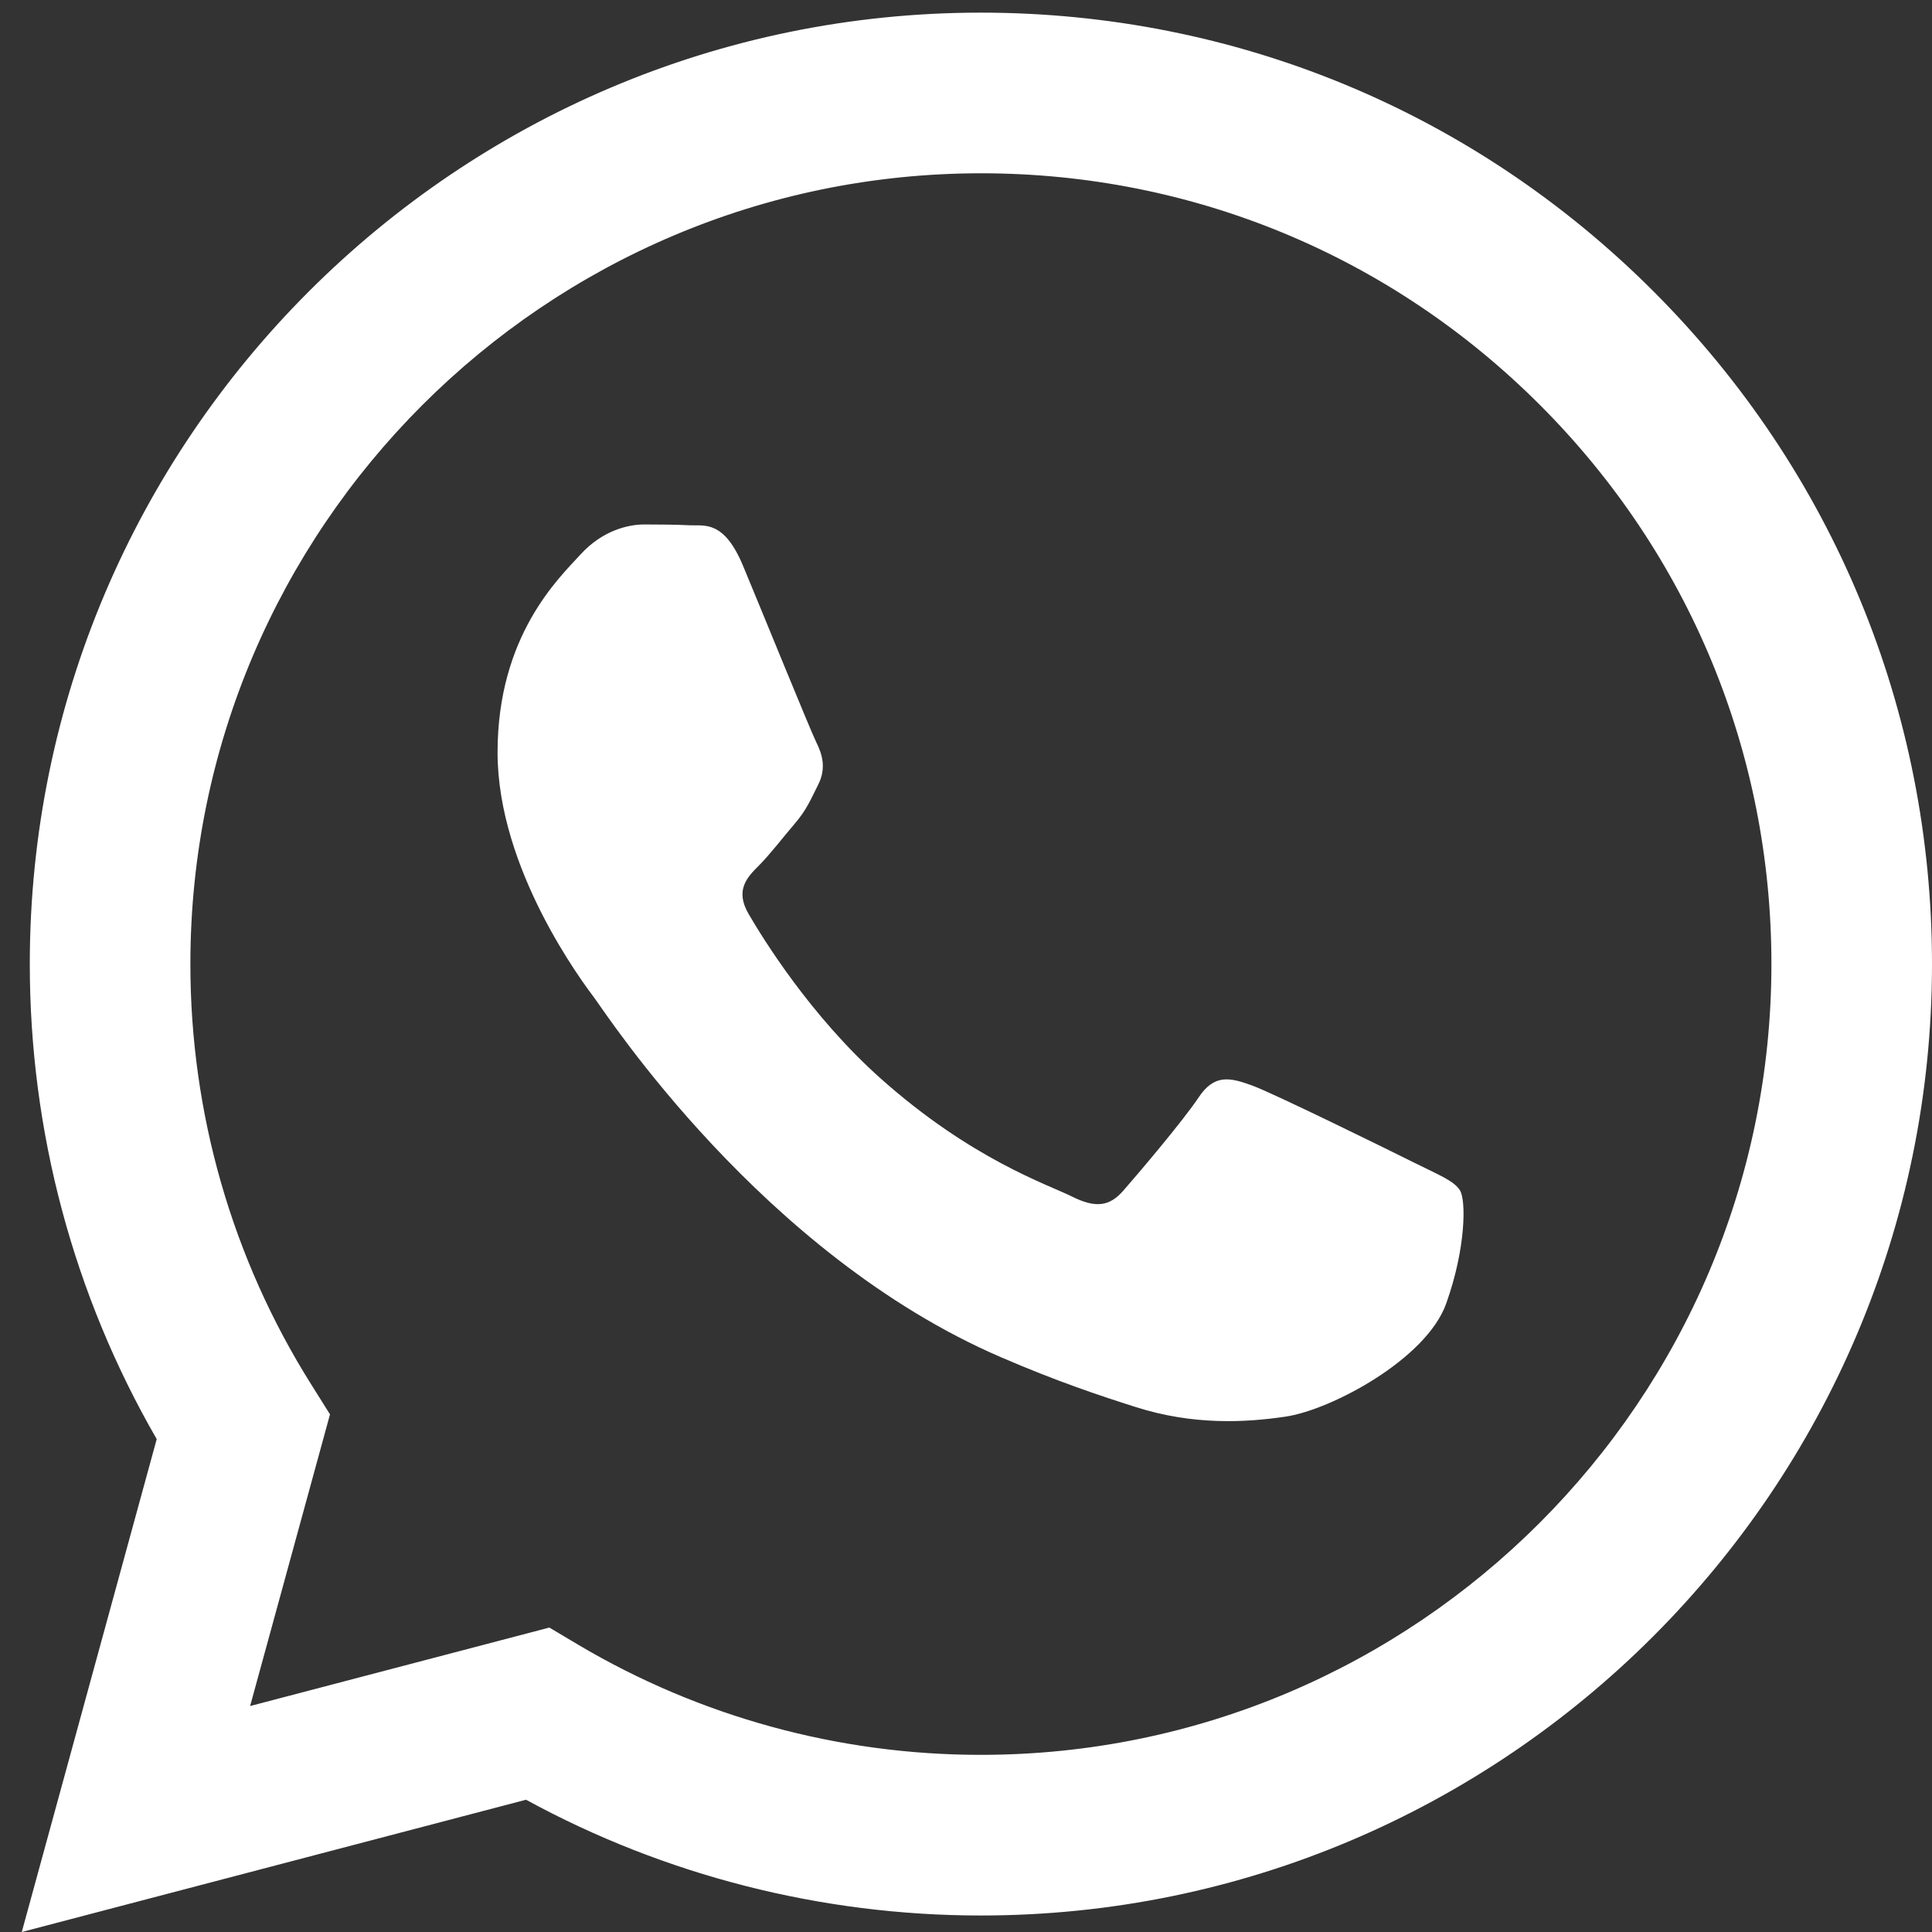
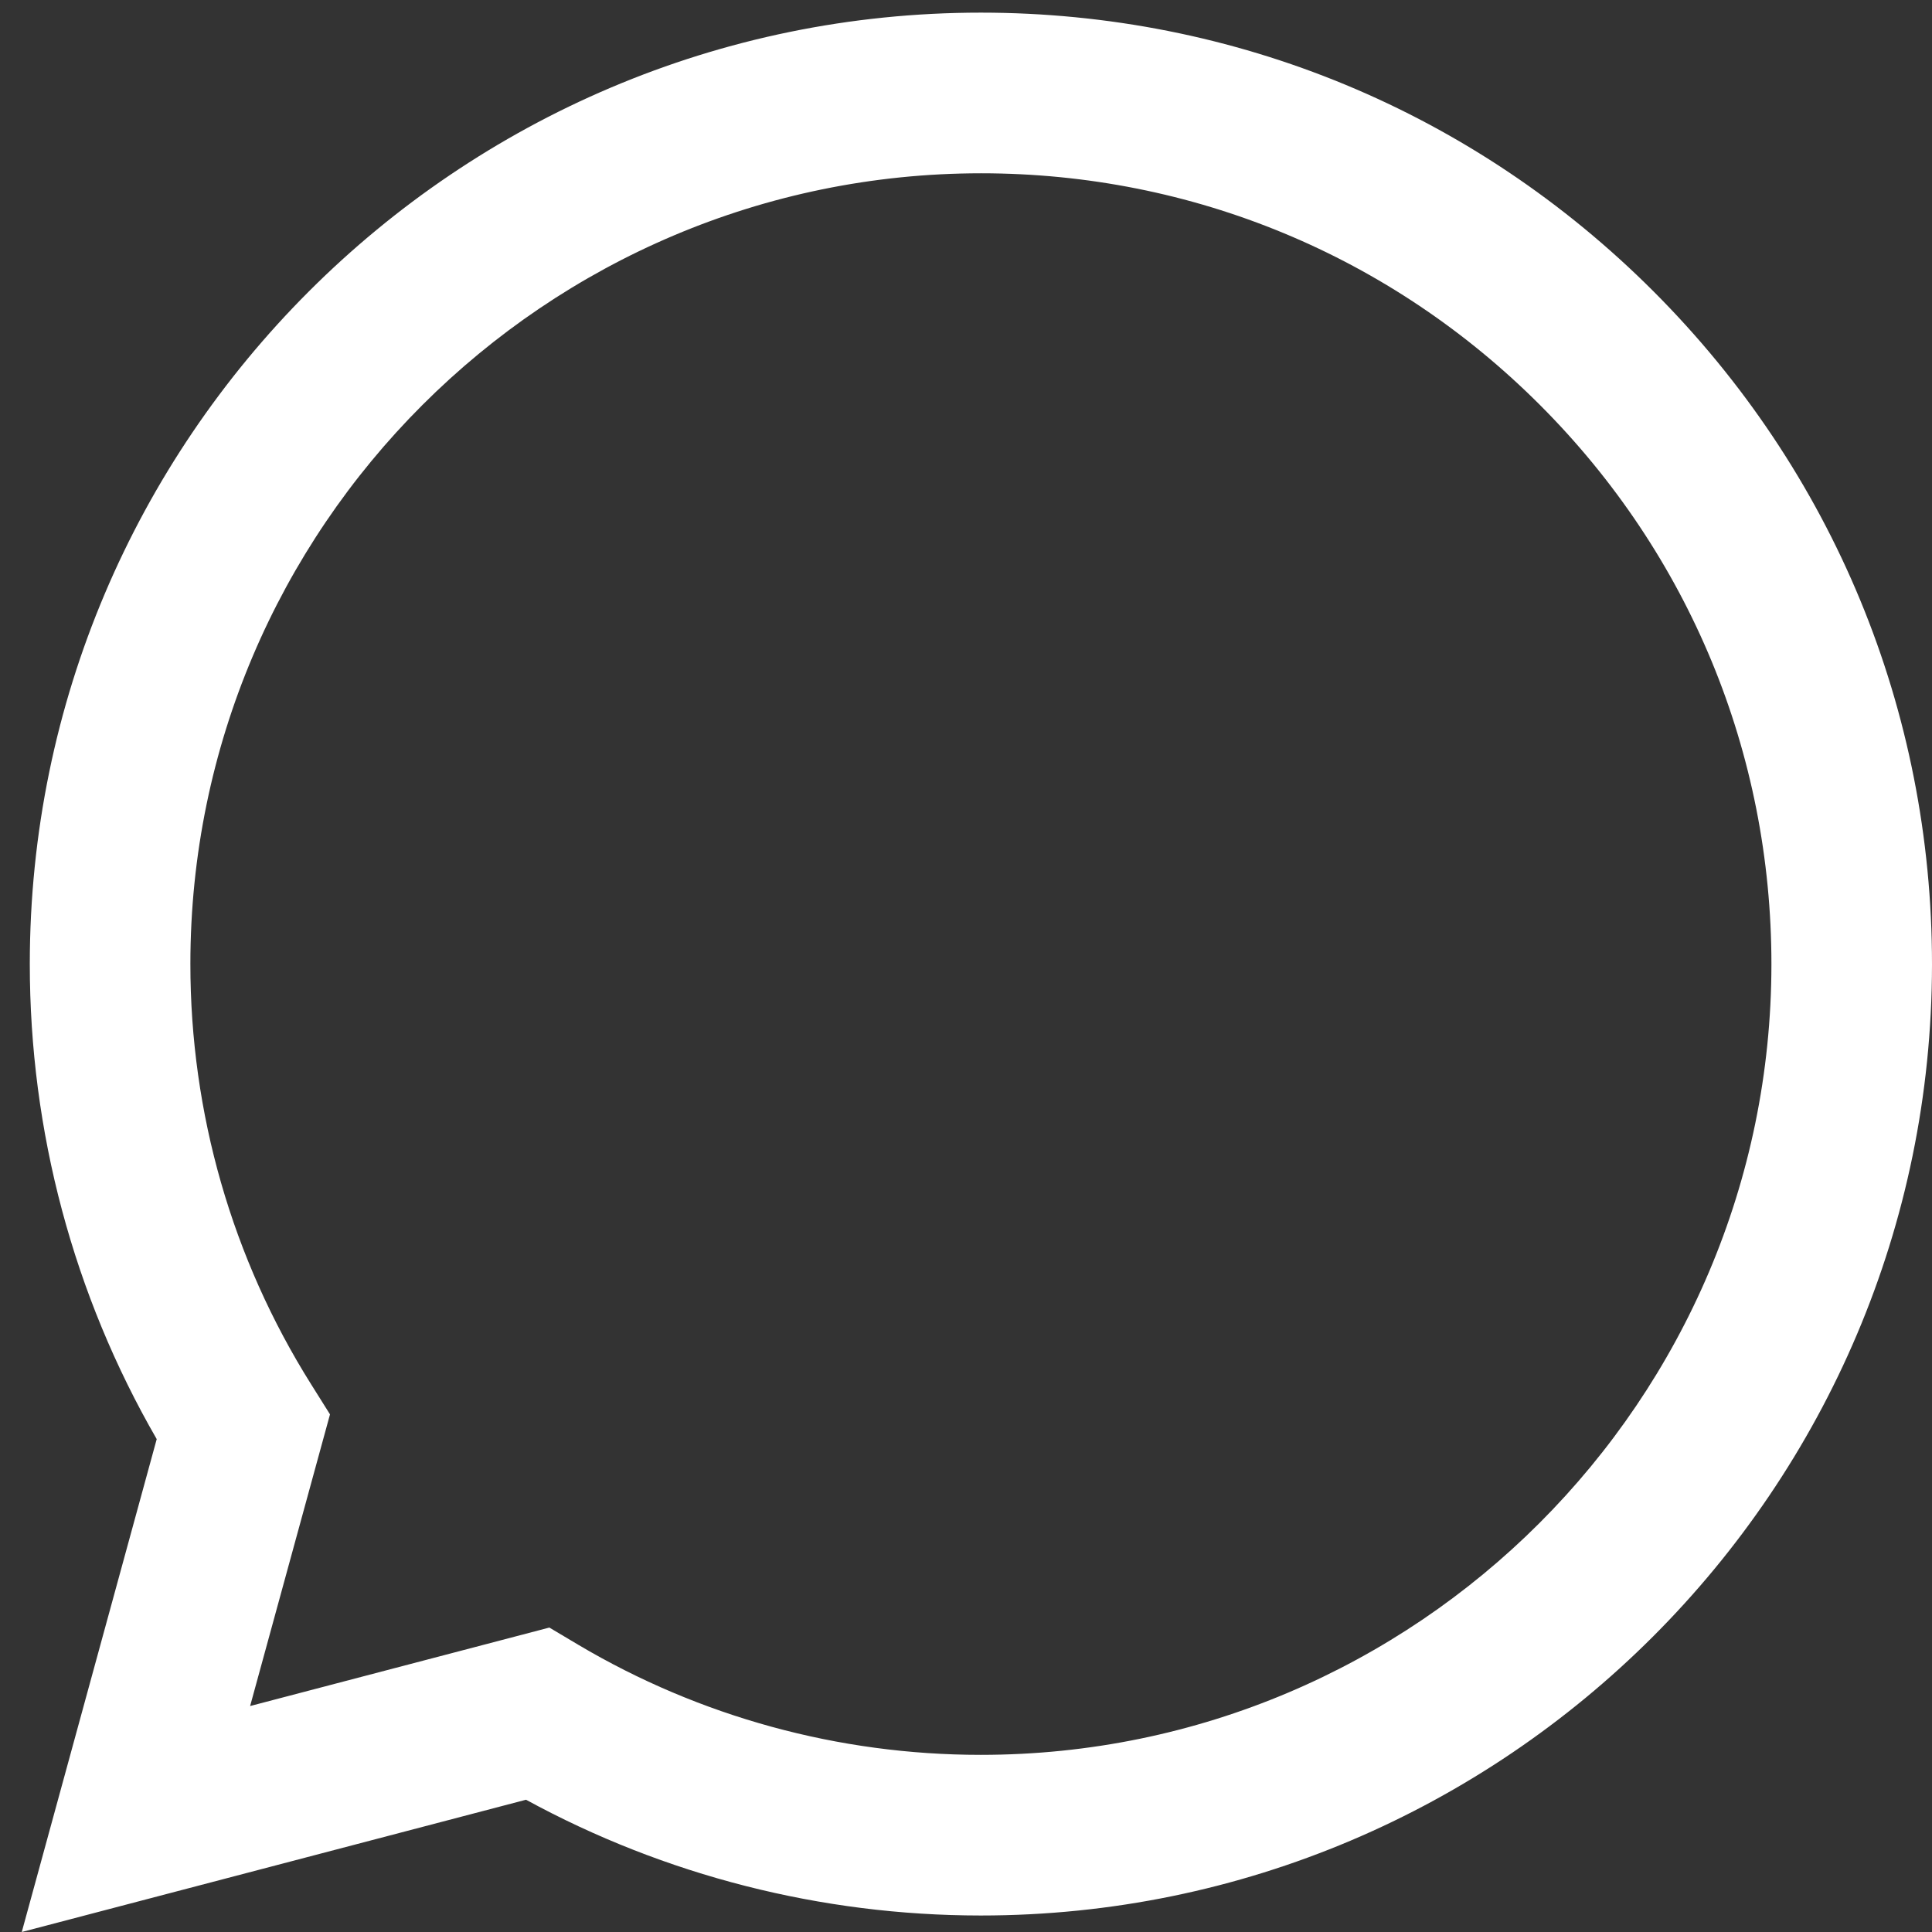
<svg xmlns="http://www.w3.org/2000/svg" width="26" height="26" viewBox="0 0 26 26" fill="none">
  <rect x="0" y="0" width="26" height="26" fill="#333333" stroke="none" />
  <path fill-rule="evenodd" clip-rule="evenodd" d="M22.255 3.924C19.838 1.504 16.624 0.171 13.2 0.17C6.145 0.17 0.403 5.911 0.401 12.969C0.4 15.225 0.989 17.427 2.109 19.367L0.293 26L7.079 24.22C8.948 25.24 11.053 25.777 13.195 25.778H13.2C13.201 25.778 13.2 25.778 13.2 25.778C20.255 25.778 25.997 20.036 26 12.979C26.001 9.559 24.671 6.343 22.255 3.924ZM13.2 23.616H13.196C11.287 23.616 9.415 23.103 7.781 22.134L7.393 21.903L3.366 22.959L4.441 19.034L4.188 18.631C3.123 16.937 2.561 14.979 2.562 12.969C2.564 7.104 7.337 2.332 13.205 2.332C16.046 2.333 18.717 3.441 20.726 5.452C22.734 7.462 23.84 10.135 23.839 12.978C23.836 18.844 19.064 23.616 13.2 23.616Z" fill="white" />
-   <path fill-rule="evenodd" clip-rule="evenodd" d="M19.036 15.649C18.716 15.489 17.143 14.715 16.85 14.608C16.557 14.502 16.344 14.448 16.131 14.768C15.918 15.088 15.305 15.809 15.118 16.022C14.932 16.236 14.745 16.262 14.425 16.102C14.105 15.942 13.075 15.604 11.853 14.515C10.902 13.667 10.261 12.62 10.074 12.299C9.888 11.979 10.054 11.806 10.214 11.647C10.358 11.503 10.534 11.273 10.694 11.086C10.854 10.9 10.907 10.766 11.014 10.553C11.12 10.339 11.067 10.153 10.987 9.993C10.907 9.832 10.268 8.258 10.001 7.618C9.742 6.994 9.478 7.079 9.282 7.069C9.095 7.06 8.882 7.058 8.669 7.058C8.455 7.058 8.109 7.138 7.816 7.458C7.523 7.778 6.696 8.552 6.696 10.126C6.696 11.7 7.842 13.221 8.002 13.434C8.162 13.648 10.258 16.878 13.466 18.263C14.229 18.593 14.825 18.79 15.289 18.937C16.055 19.18 16.752 19.146 17.303 19.064C17.918 18.972 19.196 18.29 19.462 17.543C19.729 16.796 19.729 16.155 19.649 16.022C19.569 15.889 19.355 15.809 19.036 15.649Z" fill="white" />
</svg>